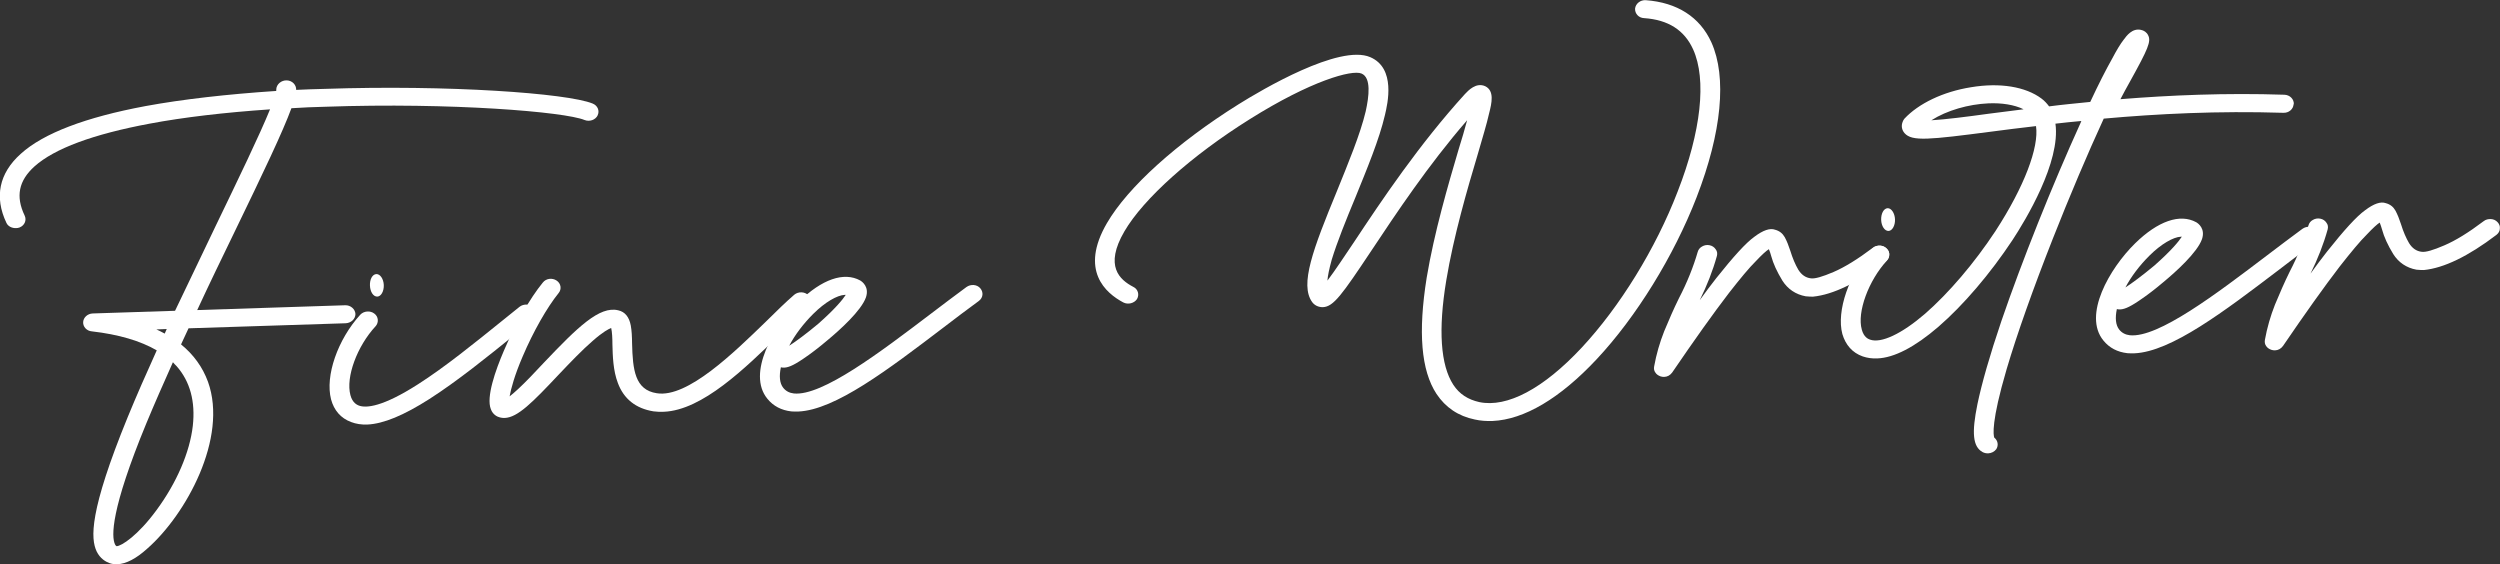
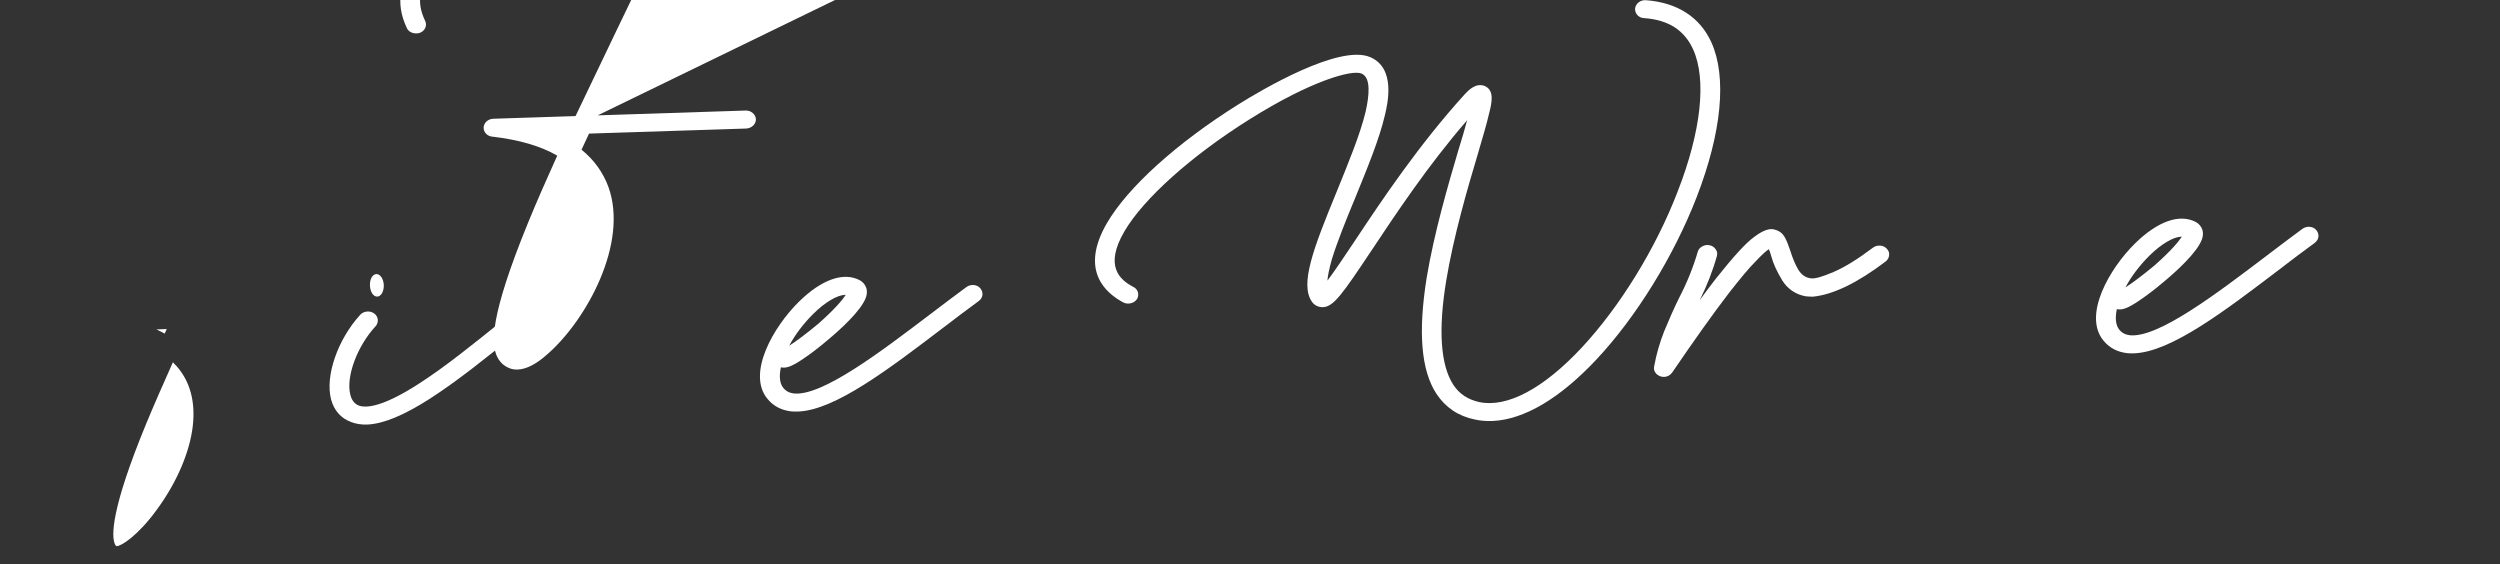
<svg xmlns="http://www.w3.org/2000/svg" id="_レイヤー_2" data-name="レイヤー 2" viewBox="0 0 420.87 94.98">
  <rect x="0" y="0" width="420.87" height="94.98" fill="#333333" stroke="none" />
  <defs>
    <style>
      .cls-1 {
        fill: #fff;
      }
    </style>
  </defs>
  <g id="_レイヤー_1-2" data-name="レイヤー 1">
    <g>
-       <path class="cls-1" d="m100.62,19.42c-.38.77-1.37,1.12-2.22.78-3.31-1.37-22.4-2.97-43.59-2.23-1.96.04-3.87.13-5.75.25-1.45,3.96-4.74,10.85-9.63,20.94-2.03,4.18-4.17,8.59-6.23,13.04l24.9-.81c.92-.04,1.7.65,1.74,1.48-.01.83-.73,1.51-1.65,1.55l-26.45.85c-.42.93-.84,1.82-1.26,2.71,2.12,1.73,3.63,3.83,4.53,6.28,3.42,9.49-3.74,22.42-10.2,28.08-1.89,1.72-3.6,2.59-5.06,2.65-.45.02-.87-.04-1.26-.17-.68-.24-1.62-.76-2.22-1.99-1.01-2.16-1.29-6.66,5.23-22.61,1.47-3.58,3.14-7.38,4.89-11.24-2.74-1.59-6.41-2.68-10.95-3.2-.83-.07-1.49-.76-1.44-1.57.05-.76.73-1.4,1.6-1.44l13.87-.45c2.33-4.88,4.66-9.76,6.88-14.37,3.74-7.75,7.34-15.19,9.11-19.54-7.61.52-14.5,1.32-20.29,2.41-9.47,1.77-16,4.18-19.37,7.2-2.65,2.4-3.2,5.03-1.65,8.27.37.78,0,1.67-.87,2.01-.21.09-.41.09-.58.1-.67.03-1.35-.29-1.62-.88-2.06-4.34-1.24-8.35,2.41-11.62,3.81-3.46,10.91-6.16,21.05-8.05,6.2-1.14,13.68-1.99,21.95-2.54.04-.12.03-.23.02-.3.05-.84.86-1.52,1.78-1.48.91.03,1.61.76,1.57,1.6,1.59-.07,3.21-.14,4.84-.17,20.61-.7,40.78.72,45.07,2.47.85.34,1.22,1.23.83,2.01ZM29.73,61.64c-.22-.21-.44-.44-.62-.66-1.59,3.56-3.11,7-4.47,10.28-6.04,14.64-5.88,19.06-5.29,20.36.1.22.22.3.27.33.8,0,3.59-1.78,6.74-6.09,3.35-4.54,5.59-9.69,6.1-14.18.45-4.07-.45-7.45-2.73-10.04Zm-3.4-6.18c.47.21.94.45,1.4.7.12-.27.23-.5.34-.77l-1.75.07Z" />
+       <path class="cls-1" d="m100.62,19.42l24.9-.81c.92-.04,1.7.65,1.74,1.48-.01.83-.73,1.51-1.65,1.55l-26.45.85c-.42.93-.84,1.82-1.26,2.71,2.12,1.73,3.63,3.83,4.53,6.28,3.42,9.49-3.74,22.42-10.2,28.08-1.89,1.72-3.6,2.59-5.06,2.65-.45.02-.87-.04-1.26-.17-.68-.24-1.62-.76-2.22-1.99-1.01-2.16-1.29-6.66,5.23-22.61,1.47-3.58,3.14-7.38,4.89-11.24-2.74-1.59-6.41-2.68-10.95-3.2-.83-.07-1.49-.76-1.44-1.57.05-.76.73-1.4,1.6-1.44l13.87-.45c2.33-4.88,4.66-9.76,6.88-14.37,3.74-7.75,7.34-15.19,9.11-19.54-7.61.52-14.5,1.32-20.29,2.41-9.47,1.77-16,4.18-19.37,7.2-2.65,2.4-3.2,5.03-1.65,8.27.37.78,0,1.67-.87,2.01-.21.09-.41.09-.58.1-.67.03-1.35-.29-1.62-.88-2.06-4.34-1.24-8.35,2.41-11.62,3.81-3.46,10.91-6.16,21.05-8.05,6.2-1.14,13.68-1.99,21.95-2.54.04-.12.03-.23.02-.3.05-.84.86-1.52,1.78-1.48.91.03,1.61.76,1.57,1.6,1.59-.07,3.21-.14,4.84-.17,20.61-.7,40.78.72,45.07,2.47.85.34,1.22,1.23.83,2.01ZM29.73,61.64c-.22-.21-.44-.44-.62-.66-1.59,3.56-3.11,7-4.47,10.28-6.04,14.64-5.88,19.06-5.29,20.36.1.22.22.3.27.33.8,0,3.59-1.78,6.74-6.09,3.35-4.54,5.59-9.69,6.1-14.18.45-4.07-.45-7.45-2.73-10.04Zm-3.4-6.18c.47.21.94.45,1.4.7.12-.27.23-.5.34-.77l-1.75.07Z" />
      <path class="cls-1" d="m89.68,53.9c-.96.76-1.93,1.57-2.98,2.41-4.55,3.69-9.71,7.85-14.41,10.86-4.34,2.77-7.75,4.18-10.45,4.3-1,.04-1.92-.11-2.73-.42-1.73-.64-2.88-1.96-3.38-3.83-1.01-3.94,1.11-10.06,4.93-14.25.6-.63,1.68-.72,2.37-.17.68.5.77,1.48.21,2.11-3.15,3.4-5.05,8.6-4.25,11.6.35,1.35,1.16,1.65,1.41,1.76,1.22.47,4.01.24,9.97-3.58,4.55-2.9,9.62-7.02,14.1-10.63,1.05-.84,2.06-1.64,2.98-2.4.72-.57,1.77-.49,2.38.12.57.62.53,1.56-.16,2.12Zm-27.4-5.82c-.05-1.06.42-1.91,1.08-1.94.63-.02,1.2.78,1.25,1.84.04,1.06-.46,1.92-1.08,1.95-.67.03-1.21-.78-1.25-1.85Z" />
-       <path class="cls-1" d="m135.99,51.88c-1.32,1.08-2.97,2.71-4.69,4.42-5.88,5.71-13.04,12.74-19.53,13.02-.63.02-1.21.01-1.76-.07-2.98-.48-5.01-2.1-6-4.79-.8-2.09-.86-4.55-.91-6.48,0-.95-.05-2.13-.21-2.77-.41.17-1.35.63-3.08,2.15-1.81,1.56-3.8,3.65-5.76,5.71-4.42,4.7-6.9,7.2-9.06,7.29-.29.01-.55-.01-.8-.08-.42-.09-1.22-.44-1.56-1.41-.8-2.01.76-6.48,2.2-9.83,1.93-4.53,4.37-8.8,6.55-11.47.55-.71,1.59-.83,2.32-.34.73.47.9,1.44.34,2.11-1.94,2.4-4.27,6.48-6.04,10.65-1.37,3.17-1.97,5.44-2.21,6.74.36-.29.85-.68,1.44-1.24,1.28-1.19,2.76-2.74,4.31-4.41,5.7-6,9.38-9.61,12.54-8.84,1.14.25,1.84,1.13,2.11,2.55.16.87.21,1.89.22,3.06.11,4.39.47,7.79,4.16,8.35,5.17.84,13.05-6.91,18.29-11.98,1.84-1.82,3.47-3.41,4.85-4.6.68-.57,1.77-.54,2.37.08.62.62.57,1.57-.11,2.16Z" />
      <path class="cls-1" d="m164.78,50.67c-1.94,1.41-3.95,2.94-5.9,4.43-9.4,7.15-18.28,13.91-24.48,14.18-.37.02-.8,0-1.17-.02-1.68-.19-3.04-.89-4.05-2.14-3.48-4.25,1.01-12.1,5.33-16.34,3.84-3.77,7.58-5.07,10.31-3.56.34.21,1.55,1.07.96,2.84-.78,2.23-4.39,5.49-6.48,7.22-1.4,1.19-2.82,2.28-4.03,3.09-1.9,1.3-2.73,1.53-3.39,1.52-.12,0-.3-.02-.42-.06-.31,1.45-.22,2.69.4,3.46.44.55,1.03.86,1.79.95,4.77.47,14.51-6.93,23.1-13.45,1.98-1.49,4-3.05,5.94-4.46.73-.53,1.78-.46,2.34.2.57.66.48,1.6-.24,2.13Zm-31.91,7.53c1.13-.73,2.87-2.01,4.89-3.7,2.85-2.52,4.12-4.08,4.62-4.86-.09,0-.12,0-.17,0-1.29.06-3.33,1.24-5.28,3.18-1.68,1.67-3.1,3.55-4.06,5.37Z" />
      <path class="cls-1" d="m285.63,33.19c-3.86,9.96-10.17,20.16-16.83,27.28-6.18,6.6-12.2,10.16-17.52,10.4-1,.04-2.05-.03-3.01-.25-2.78-.57-4.92-2.03-6.44-4.31-2.59-3.95-3.12-10.37-1.65-19.57,1.26-7.56,3.61-15.62,5.36-21.54.51-1.65,1.06-3.46,1.45-4.96-6.6,7.61-12.03,15.81-16.11,21.94-4.97,7.46-6.38,9.45-8.17,9.53h-.04c-.71,0-1.34-.29-1.75-.83-2.17-2.94.15-8.99,4.12-18.64,1.91-4.71,3.95-9.62,4.87-13.48.56-2.53.96-5.69-.7-6.38-1.61-.69-8.5,1.21-18.81,7.68-9.78,6.12-17.89,13.37-21.11,18.89-3.42,5.87-.78,8.15,1.49,9.34.81.38,1.06,1.32.63,2.06-.47.7-1.5.98-2.31.56-2.99-1.59-7.37-5.4-2.75-13.35,3.53-6.07,11.8-13.52,22.15-20,3.9-2.44,16.99-10.18,22.18-7.94,4.33,1.86,2.93,7.8,2.47,9.75-.95,4.1-3.03,9.08-4.99,13.91-1.59,3.82-3.05,7.45-3.97,10.45-.43,1.57-.67,2.72-.72,3.51,1.22-1.6,2.95-4.22,4.55-6.6,4.58-6.91,10.88-16.32,18.6-24.81.56-.59,1.87-2.01,3.41-1.32,1.57.76,1.12,2.8.65,4.61-.38,1.72-1.11,4.1-1.91,6.87-1.75,5.84-4.07,13.82-5.29,21.19-1.39,8.37-.96,14.3,1.18,17.59,1.03,1.58,2.49,2.5,4.38,2.92,4.67.98,10.79-2.26,17.24-9.17,6.38-6.84,12.46-16.65,16.16-26.3,3.94-10.1,4.9-18.83,2.59-23.92-1.47-3.23-4.18-4.97-8.24-5.25-.92-.03-1.57-.76-1.53-1.6.09-.84.9-1.49,1.82-1.42,5.27.39,9.09,2.83,11.03,7.1,2.63,5.84,1.75,15.14-2.49,26.08Z" />
      <path class="cls-1" d="m318.02,42.97c-.02.42-.22.76-.58,1.05-4.76,3.62-8.85,5.58-12.21,5.92-.25.01-.67,0-1.25-.06-1.68-.31-3.01-1.21-3.92-2.64-.9-1.48-1.54-2.86-1.88-4.13-.1-.41-.24-.78-.39-1.16-.41.24-1.17.92-2.21,2.03-1.08,1.06-2.59,2.88-4.52,5.35-2.64,3.44-5.82,7.91-9.55,13.38-.35.47-.8.72-1.34.74-.21.01-.42-.02-.63-.09-.38-.14-.68-.35-.86-.64-.22-.3-.28-.64-.21-1.02.37-2.06.95-4.06,1.7-5.95.79-1.9,1.59-3.75,2.47-5.53,1.39-2.67,2.44-5.31,3.16-7.79.11-.42.38-.74.75-.94.37-.21.78-.3,1.24-.21.46.09.81.34,1.03.67.27.34.32.71.22,1.13-.68,2.46-1.66,4.96-2.89,7.45.99-1.37,1.93-2.63,2.8-3.73,2.85-3.57,4.95-5.91,6.41-6.95,1.45-1.09,2.61-1.49,3.46-1.18.76.2,1.28.63,1.64,1.26.36.67.65,1.41.93,2.27.39,1.27.85,2.35,1.35,3.2.53.85,1.22,1.36,2.14,1.46.67.09,1.91-.27,3.79-1.07,1.88-.81,4.08-2.16,6.62-4.08.37-.29.78-.38,1.24-.36.42.02.8.19,1.11.52.31.33.45.7.39,1.08Z" />
-       <path class="cls-1" d="m386.12,17.55c-.05.84-.81,1.48-1.73,1.44-10.95-.35-21.22.17-30.23.98-2.71,5.88-5.77,13.11-8.55,20.16-3.34,8.48-6.05,16.11-7.8,22.03-2.62,8.91-2.23,11.1-2.08,11.51.6.47.76,1.29.34,1.95-.32.43-.85.68-1.35.7-.33.01-.67-.05-.97-.22-1.62-.91-1.85-3.18-.85-8.07.73-3.49,2.06-8.17,4.02-13.95,3.44-10.05,8.55-22.85,13.35-33.41.04-.12.08-.19.12-.3-1.5.14-2.95.28-4.36.45.9,6.44-5.01,16.22-7.24,19.61-3.72,5.62-8.24,10.93-12.46,14.58-3.98,3.43-7.45,5.22-10.28,5.33-.91.04-1.71-.08-2.47-.34-1.73-.61-2.88-1.93-3.42-3.76-1.04-3.87,1.14-10.18,4.97-14.32.6-.67,1.63-.75,2.33-.21.73.53.81,1.48.22,2.14-3.11,3.36-5.08,8.71-4.25,11.64.35,1.31,1.11,1.58,1.37,1.68,1.86.68,5.34-.95,9.27-4.34,3.98-3.47,8.3-8.52,11.87-13.94,4.84-7.45,7.35-14.09,6.82-17.66-2.74.3-5.23.64-7.51.93-10.53,1.37-13.36,1.68-14.62.26-.48-.55-.6-1.26-.3-1.96.04-.16.16-.31.27-.47,2.39-2.57,6.55-4.56,11.2-5.3,4.89-.82,9.21-.1,11.89,1.91.52.39.91.83,1.27,1.31,2.19-.29,4.53-.5,6.93-.75,1.37-2.94,2.64-5.43,3.69-7.29.73-1.39,1.39-2.49,1.95-3.2.47-.63,1.42-1.96,2.89-1.64.5.09.98.41,1.21.9.55,1.04-.02,2.32-3,7.71-.62,1.09-1.19,2.17-1.66,3.06,8.35-.67,17.68-1.08,27.62-.75.92.04,1.62.76,1.57,1.6Zm-69.43,19.48c-.04-1.05.42-1.95,1.09-1.98.62-.02,1.2.83,1.24,1.88.04,1.03-.46,1.92-1.08,1.95-.67.02-1.21-.82-1.25-1.85Zm23.96-18.64c-1.54-.76-3.68-1.09-5.92-.99-3.33.15-6.96,1.17-9.59,2.85,2.37-.14,6.02-.6,9.62-1.1,1.83-.23,3.82-.47,5.89-.75Z" />
      <path class="cls-1" d="m389.71,40.87c-1.95,1.41-3.96,2.93-5.9,4.43-9.4,7.15-18.29,13.91-24.49,14.18-.37.02-.8,0-1.17-.02-1.68-.19-3.04-.89-4.05-2.14-3.48-4.25,1.01-12.1,5.33-16.34,3.84-3.77,7.58-5.07,10.31-3.56.35.21,1.55,1.07.96,2.84-.78,2.23-4.39,5.49-6.48,7.22-1.41,1.2-2.83,2.28-4.04,3.09-1.9,1.3-2.73,1.53-3.39,1.52-.12,0-.3-.02-.42-.06-.31,1.45-.22,2.69.4,3.46.44.55,1.04.86,1.79.95,4.77.47,14.51-6.93,23.1-13.45,1.98-1.49,4-3.05,5.94-4.46.73-.53,1.78-.46,2.34.2.57.66.48,1.6-.24,2.13Zm-31.91,7.53c1.13-.73,2.87-2.02,4.89-3.7,2.85-2.52,4.12-4.08,4.62-4.86-.08,0-.12,0-.17.01-1.29.06-3.33,1.24-5.28,3.18-1.68,1.67-3.1,3.55-4.06,5.38Z" />
-       <path class="cls-1" d="m420.85,38.49c-.02.42-.22.76-.58,1.05-4.76,3.62-8.85,5.58-12.21,5.92-.25.01-.67,0-1.26-.06-1.68-.31-3.01-1.21-3.91-2.64-.9-1.48-1.54-2.86-1.88-4.13-.11-.41-.25-.78-.39-1.16-.4.25-1.16.93-2.2,2.04-1.08,1.06-2.59,2.88-4.53,5.35-2.64,3.44-5.82,7.91-9.55,13.38-.35.47-.8.72-1.34.74-.21.01-.42-.02-.63-.09-.39-.14-.69-.35-.87-.64-.22-.3-.27-.64-.21-1.02.37-2.06.95-4.06,1.7-5.95.79-1.9,1.59-3.75,2.47-5.53,1.39-2.67,2.44-5.31,3.16-7.79.11-.42.38-.74.75-.94.37-.21.78-.3,1.24-.21.47.09.81.34,1.03.67.27.33.32.71.22,1.13-.68,2.46-1.66,4.96-2.89,7.45.99-1.37,1.93-2.63,2.8-3.73,2.84-3.57,4.95-5.91,6.41-6.95,1.45-1.09,2.6-1.49,3.46-1.18.76.2,1.28.63,1.63,1.26.36.67.65,1.41.93,2.27.39,1.27.86,2.35,1.36,3.2.53.85,1.22,1.36,2.14,1.46.67.09,1.91-.27,3.79-1.08,1.88-.8,4.08-2.15,6.62-4.07.37-.29.78-.38,1.24-.36.42.02.8.19,1.11.52.3.33.45.7.38,1.08Z" />
    </g>
  </g>
</svg>